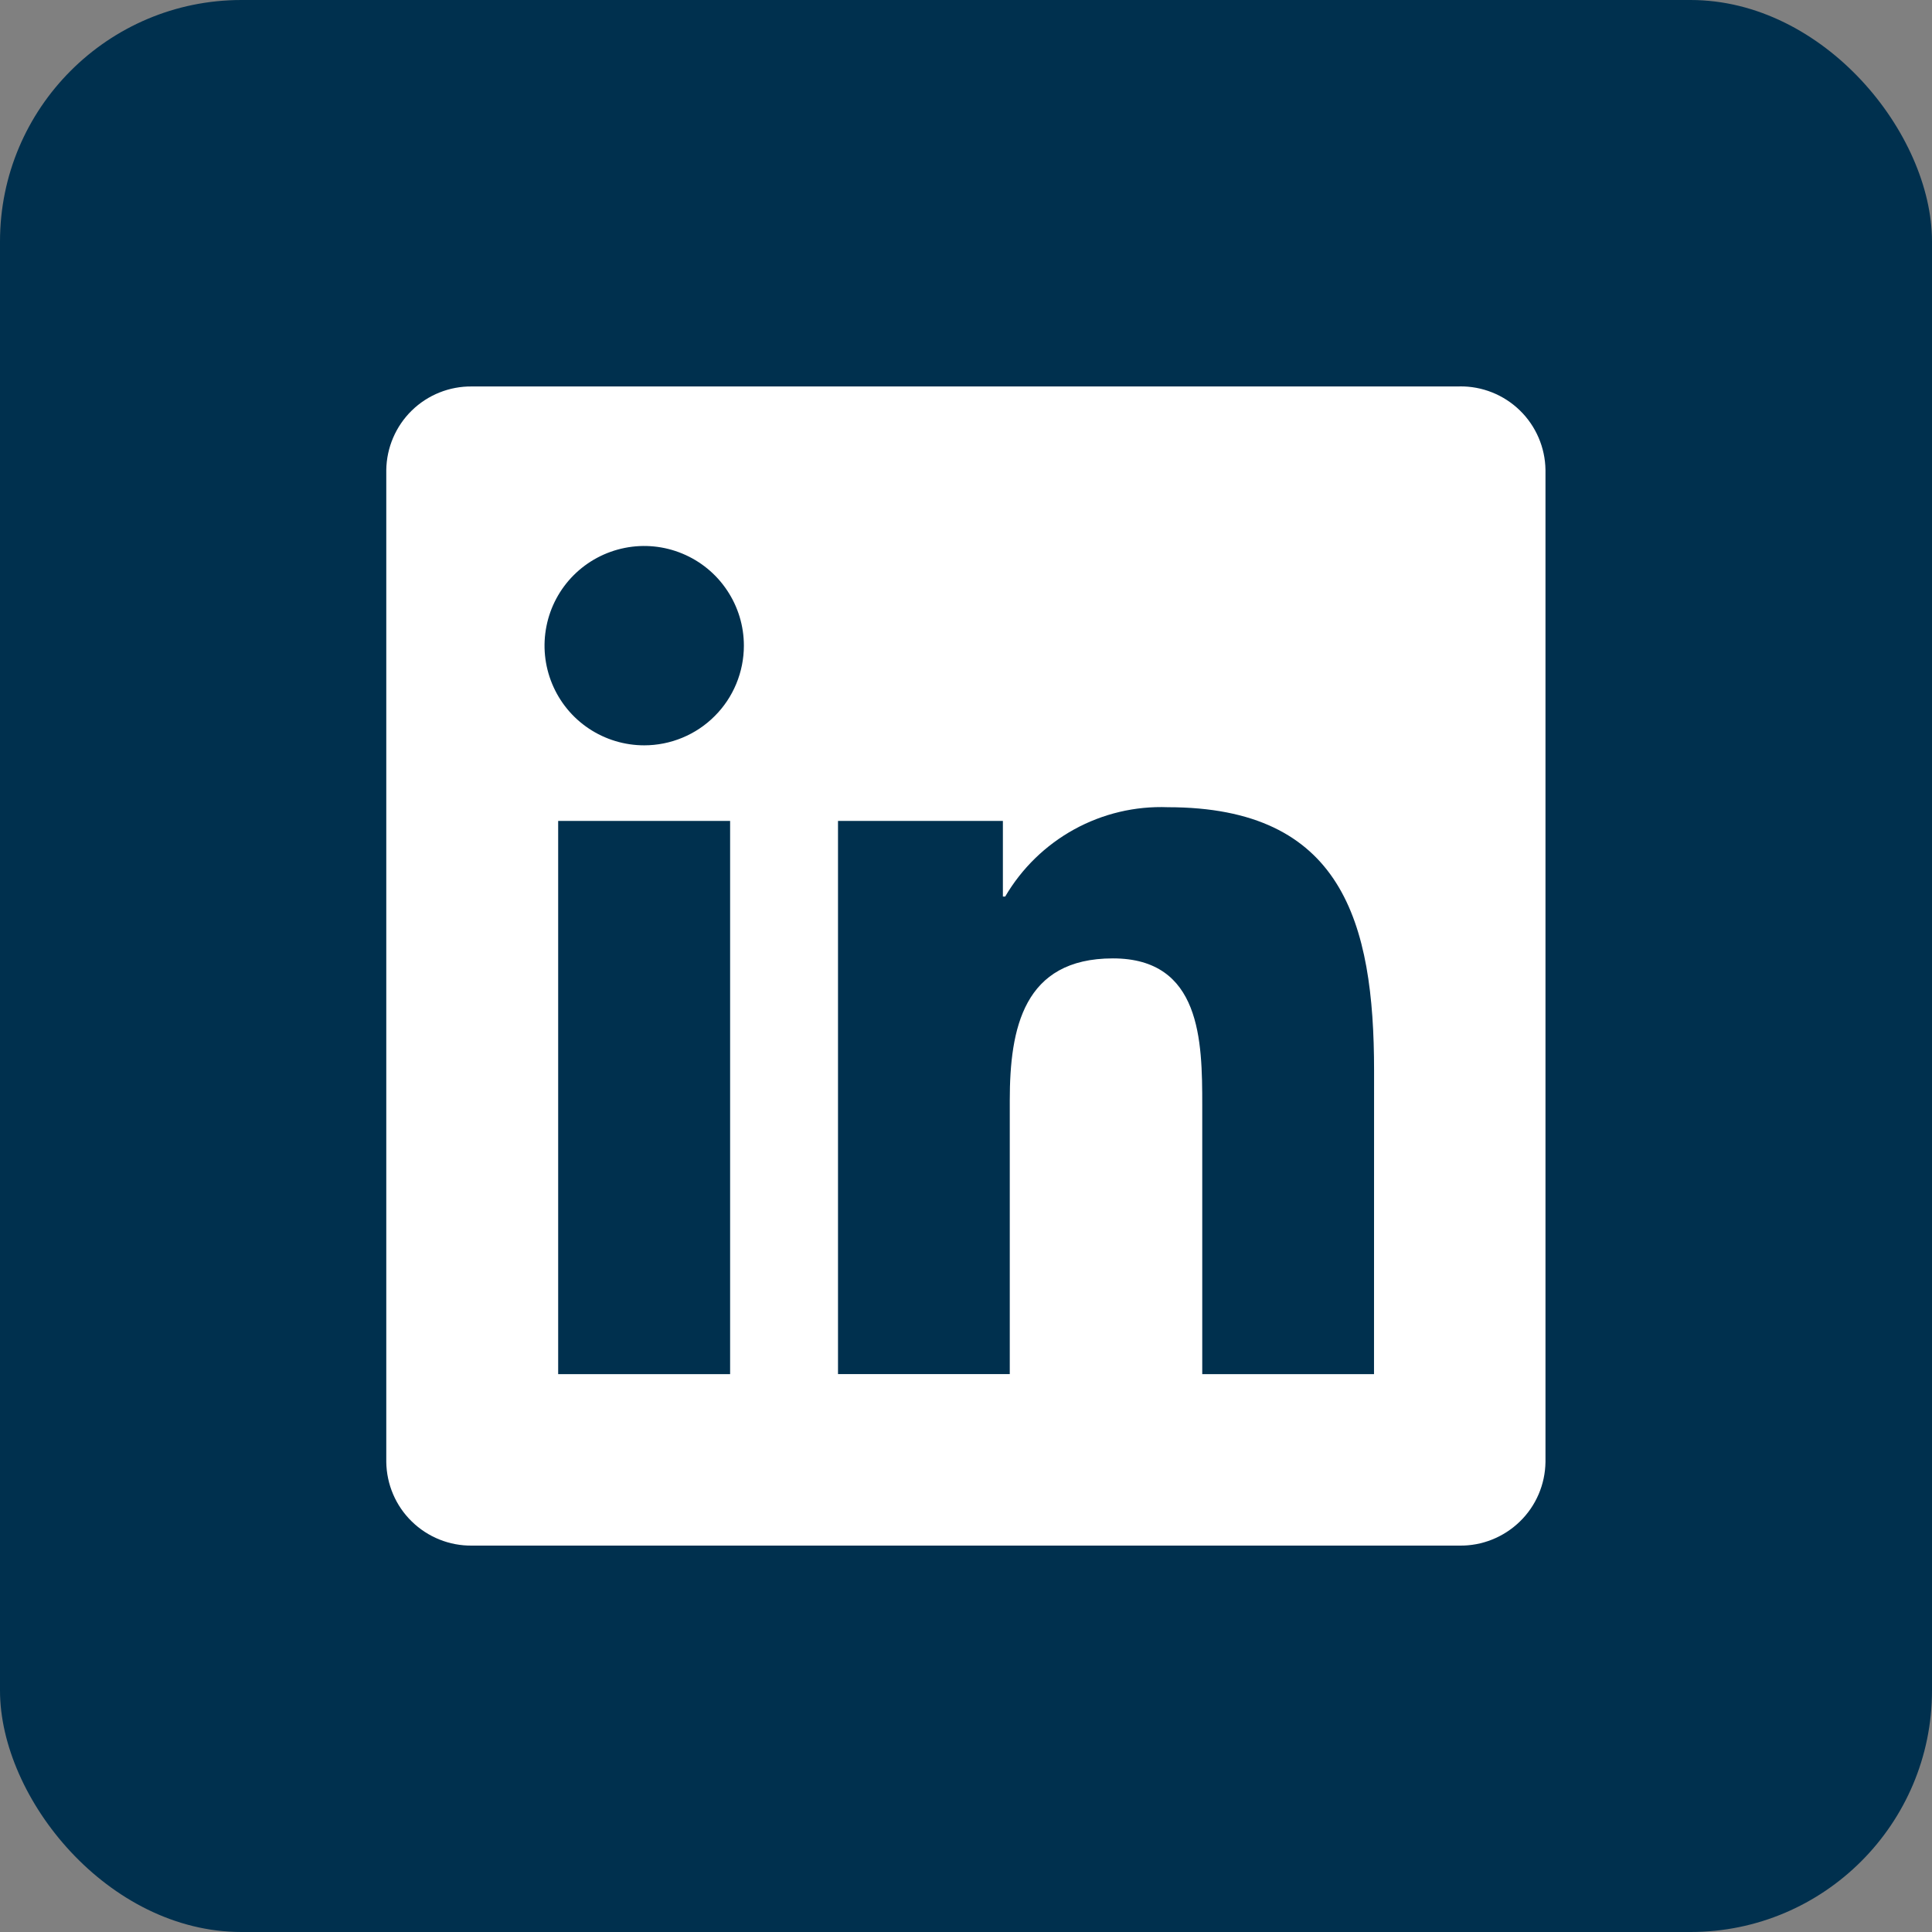
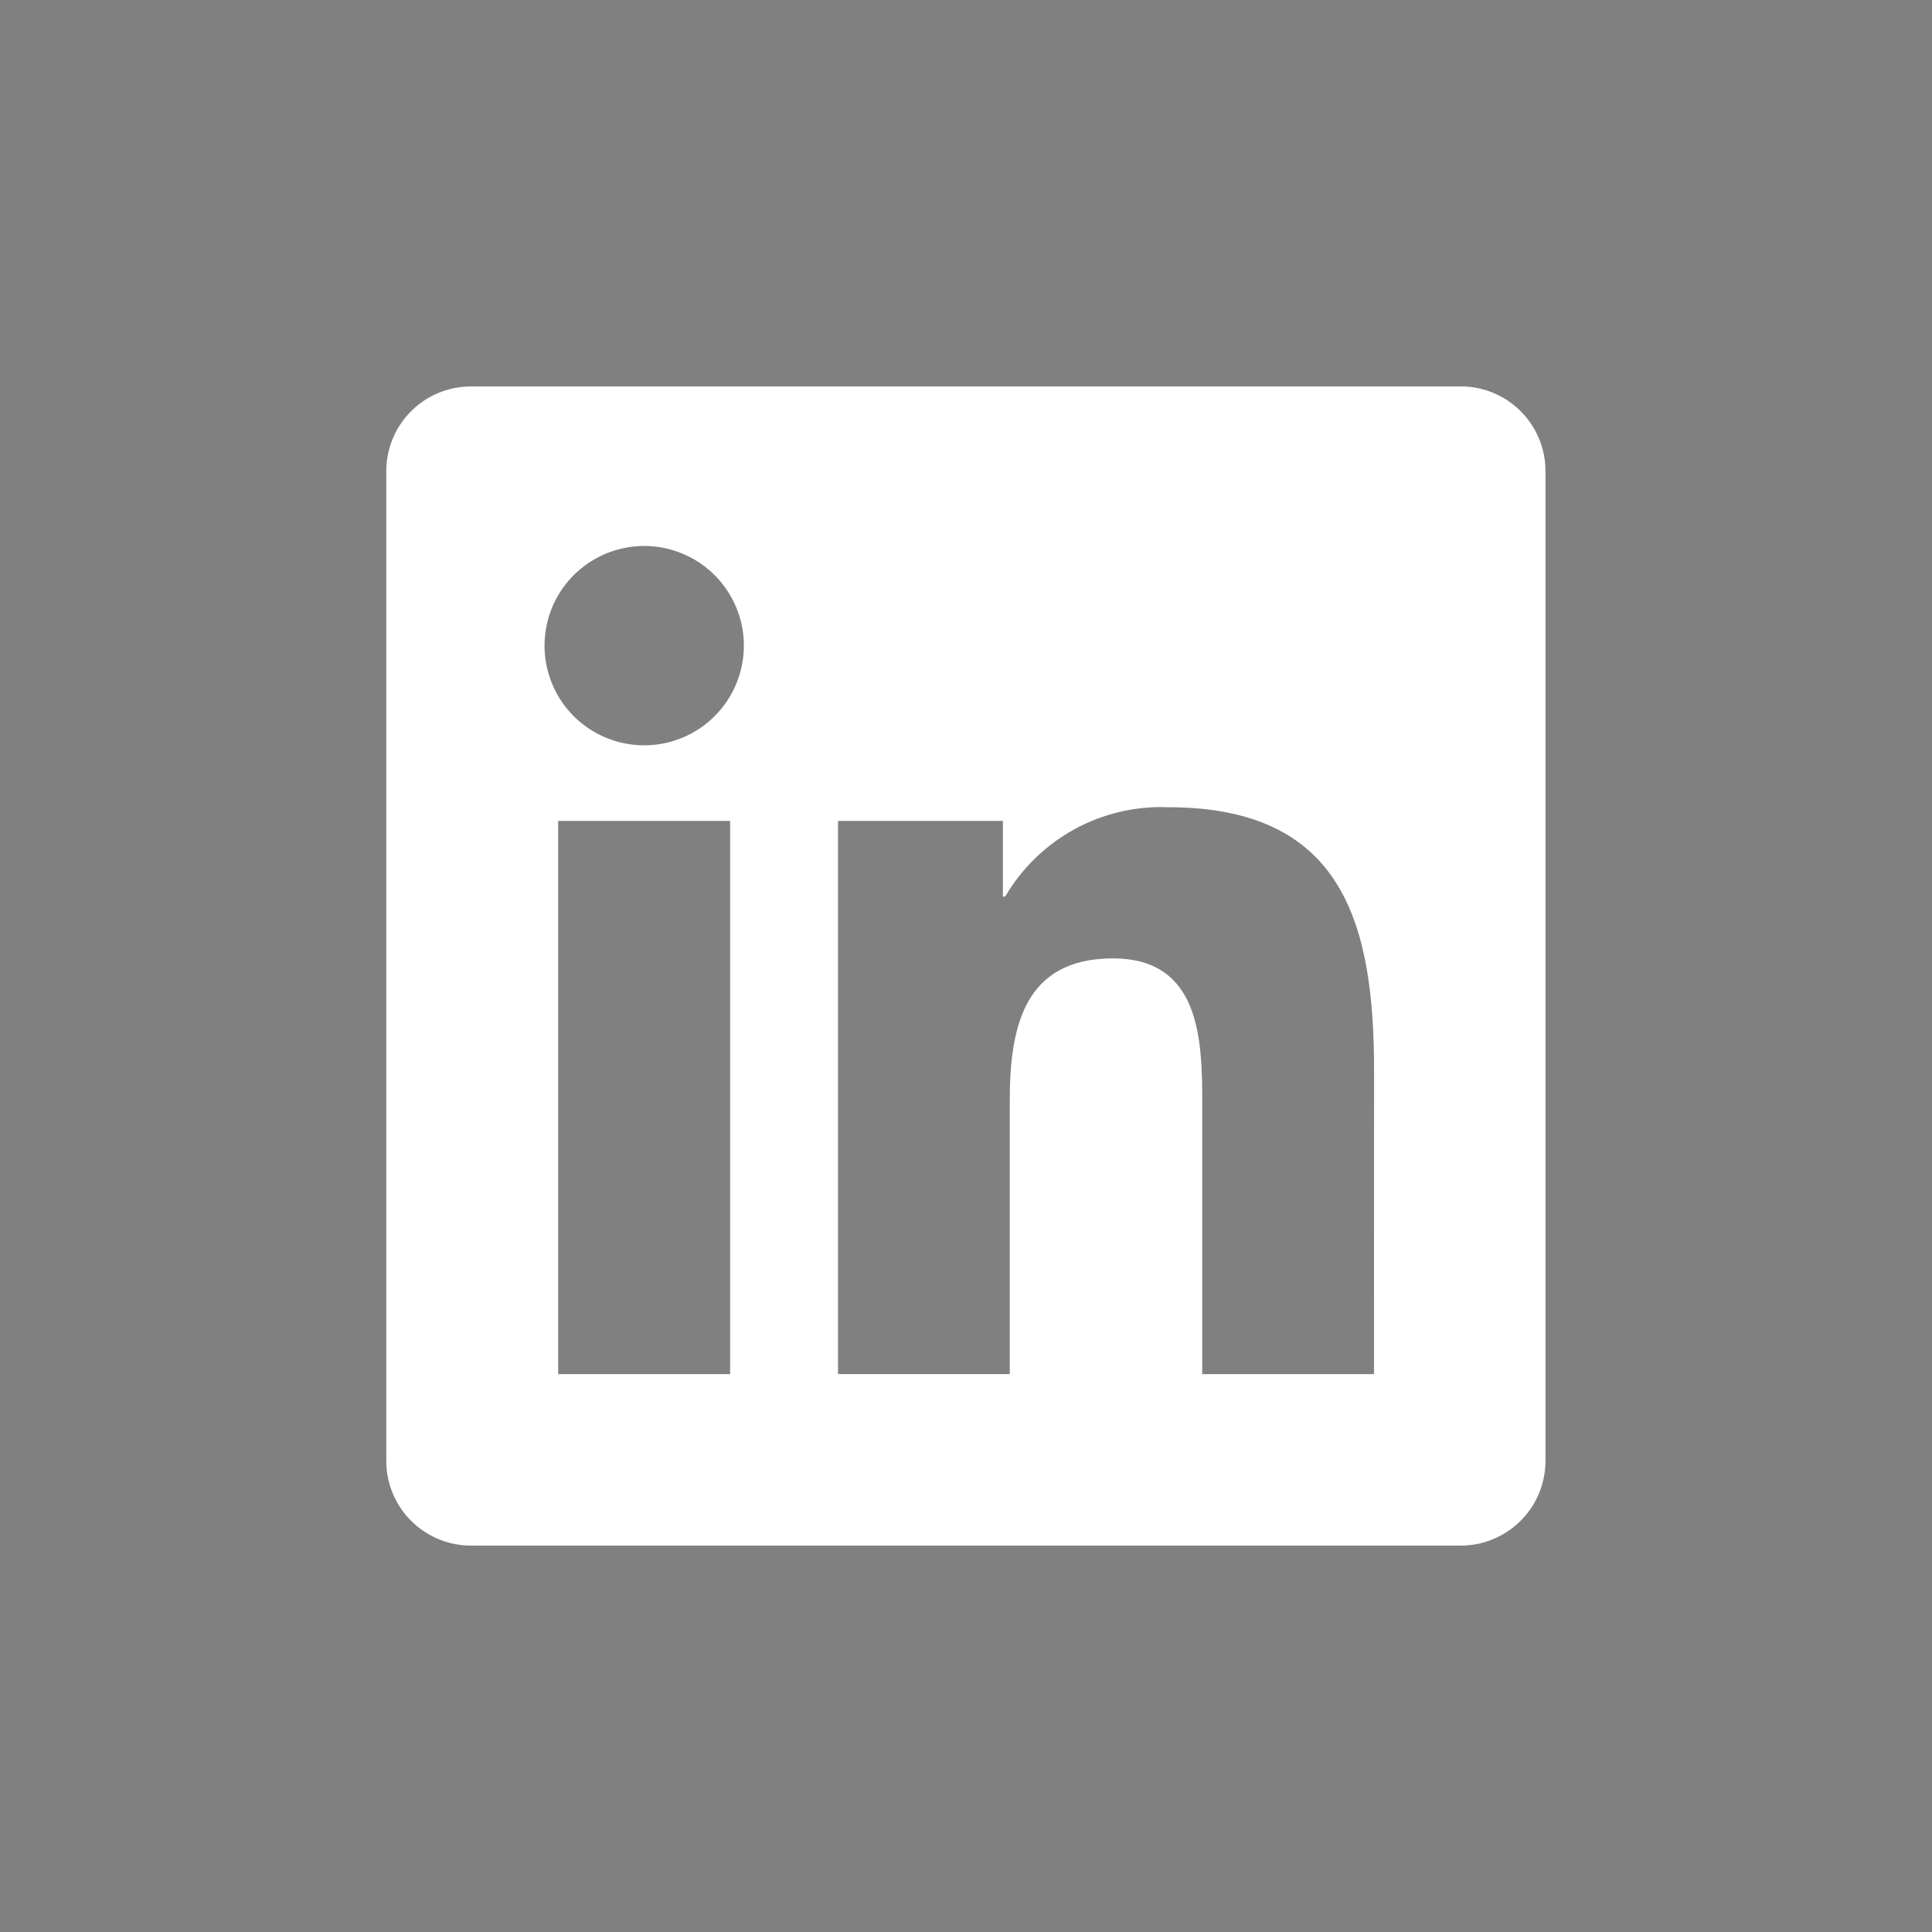
<svg xmlns="http://www.w3.org/2000/svg" width="32" height="32" viewBox="0 0 32 32" fill="none">
  <rect x="0" y="0" width="32" height="32" fill="#808080" stroke="none" />
-   <rect width="32" height="32" rx="4" fill="#00304E" />
  <path d="M22.758 22.76H19.913V18.304C19.913 17.242 19.894 15.874 18.433 15.874C16.952 15.874 16.725 17.032 16.725 18.227V22.759H13.88V13.597H16.611V14.85H16.649C16.923 14.382 17.318 13.998 17.792 13.737C18.267 13.476 18.803 13.349 19.344 13.37C22.227 13.37 22.759 15.266 22.759 17.733L22.758 22.76ZM10.67 12.345C10.344 12.345 10.024 12.248 9.753 12.067C9.481 11.886 9.27 11.628 9.145 11.326C9.02 11.024 8.987 10.693 9.051 10.372C9.114 10.052 9.271 9.758 9.502 9.527C9.733 9.296 10.027 9.139 10.348 9.075C10.668 9.011 11 9.044 11.301 9.169C11.603 9.294 11.861 9.505 12.042 9.777C12.224 10.048 12.321 10.367 12.321 10.694C12.321 10.911 12.278 11.125 12.195 11.326C12.112 11.526 11.991 11.708 11.837 11.861C11.684 12.015 11.502 12.136 11.302 12.219C11.102 12.302 10.887 12.345 10.67 12.345ZM12.093 22.76H9.245V13.597H12.093V22.76ZM24.176 6.401H7.815C7.444 6.397 7.086 6.54 6.82 6.8C6.555 7.059 6.403 7.414 6.398 7.785V24.214C6.403 24.586 6.554 24.941 6.82 25.2C7.086 25.46 7.444 25.604 7.815 25.6H24.176C24.548 25.605 24.907 25.461 25.174 25.201C25.441 24.942 25.593 24.587 25.598 24.214V7.784C25.593 7.412 25.44 7.057 25.174 6.798C24.907 6.538 24.548 6.395 24.176 6.4" fill="white" />
</svg>